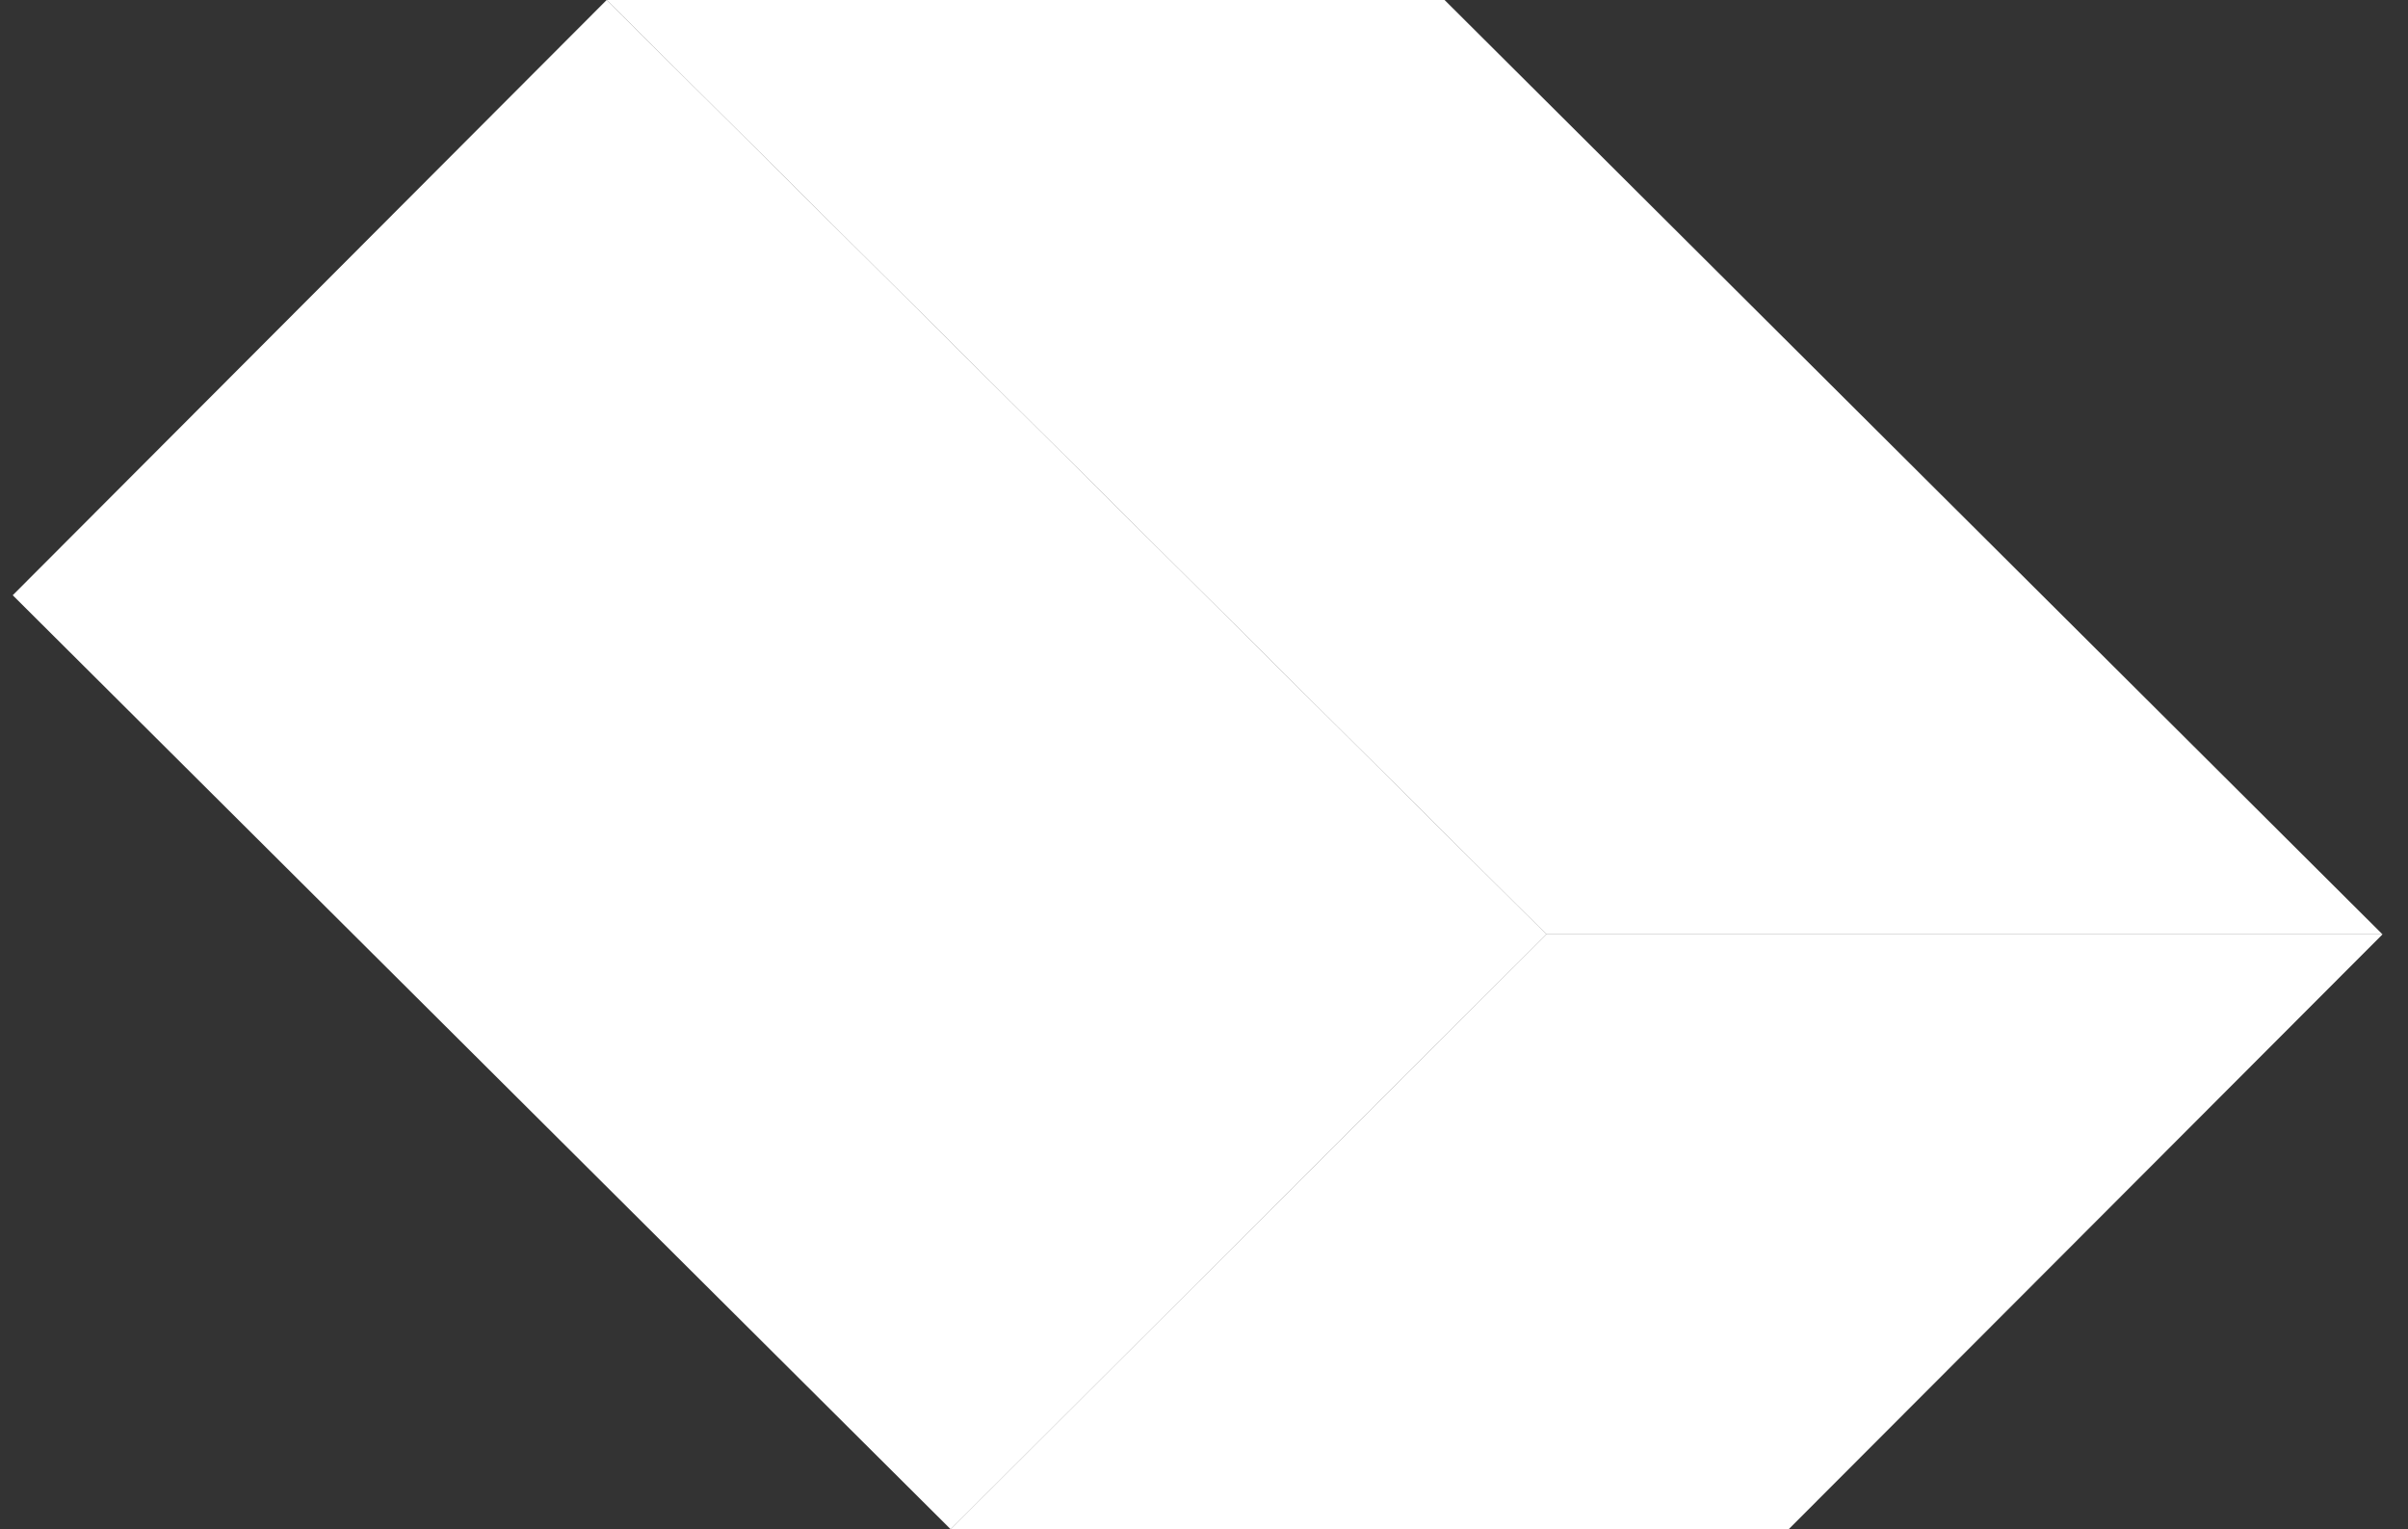
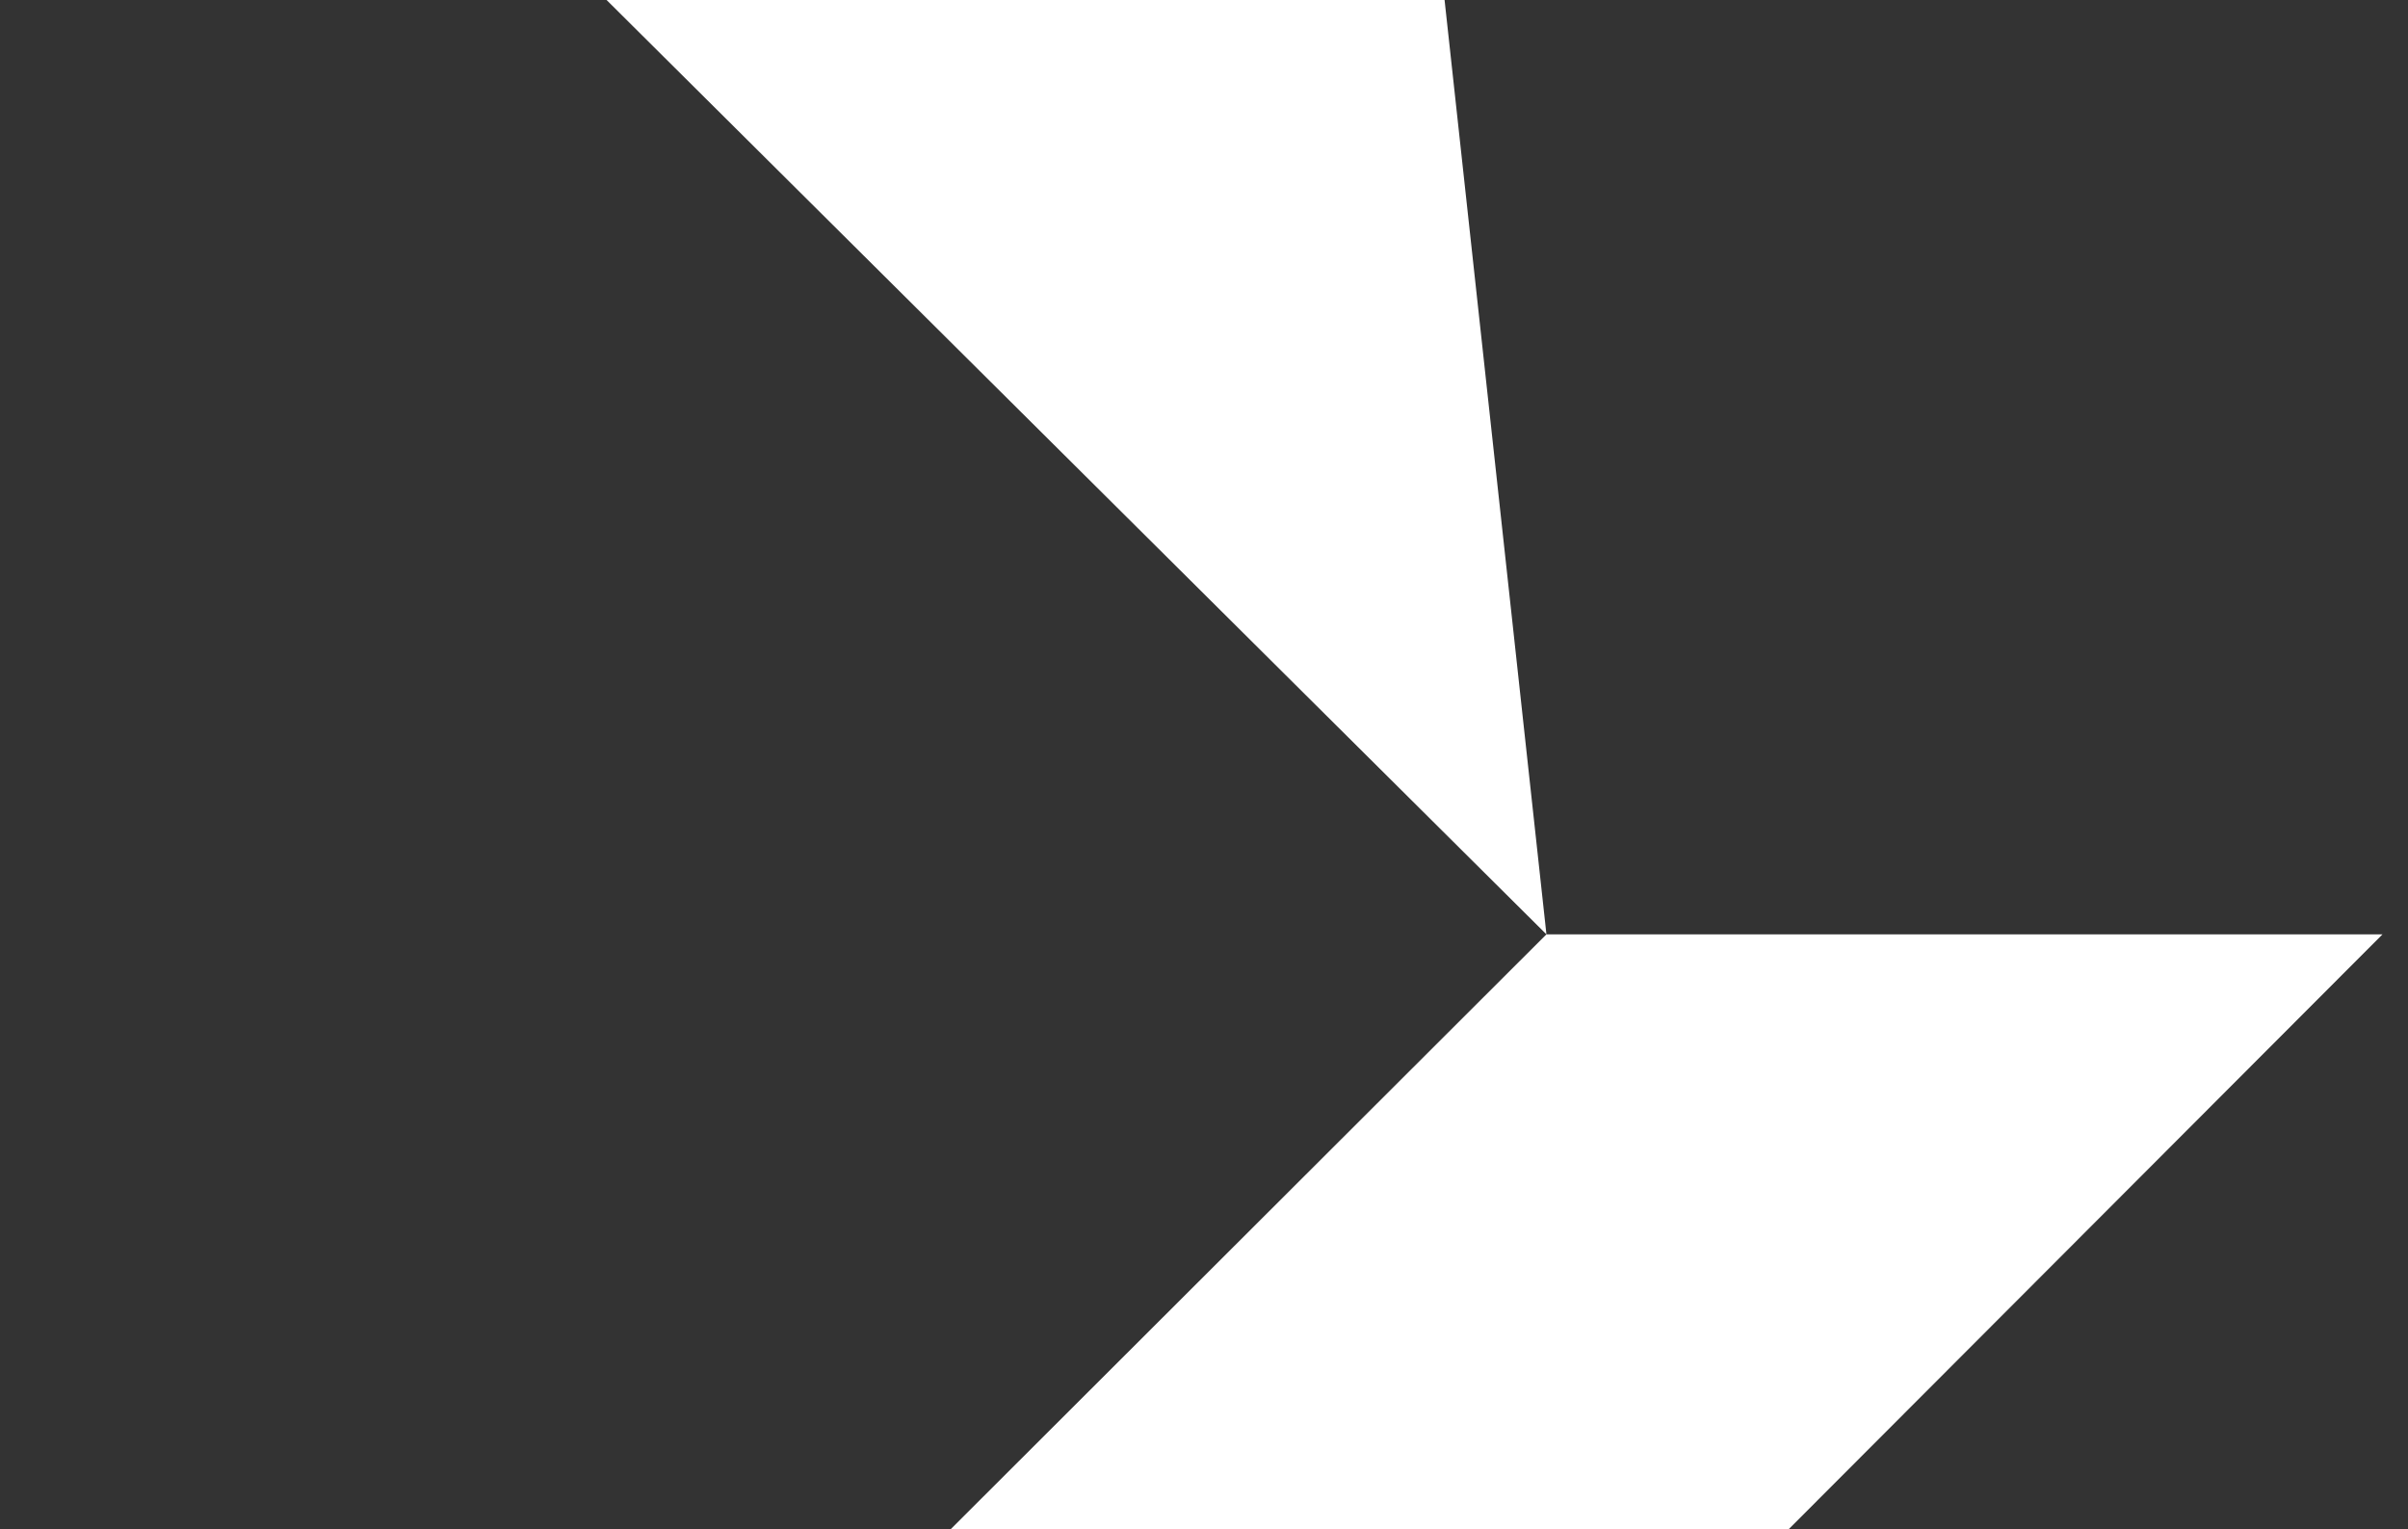
<svg xmlns="http://www.w3.org/2000/svg" width="63" height="40" viewBox="0 0 63 40" fill="none">
  <rect x="0" y="0" width="63" height="40" fill="#333333" stroke="none" />
  <path d="M24.87 40H46.795L62.333 24.439H40.459L24.87 40Z" fill="white" />
-   <path d="M15.87 0L40.459 24.439H62.333L37.794 3.04415e-06L15.87 0Z" fill="white" />
-   <path d="M0.333 15.569L15.872 0L40.461 24.439L24.873 40L0.333 15.569Z" fill="white" />
+   <path d="M15.87 0L40.459 24.439L37.794 3.04415e-06L15.87 0Z" fill="white" />
</svg>